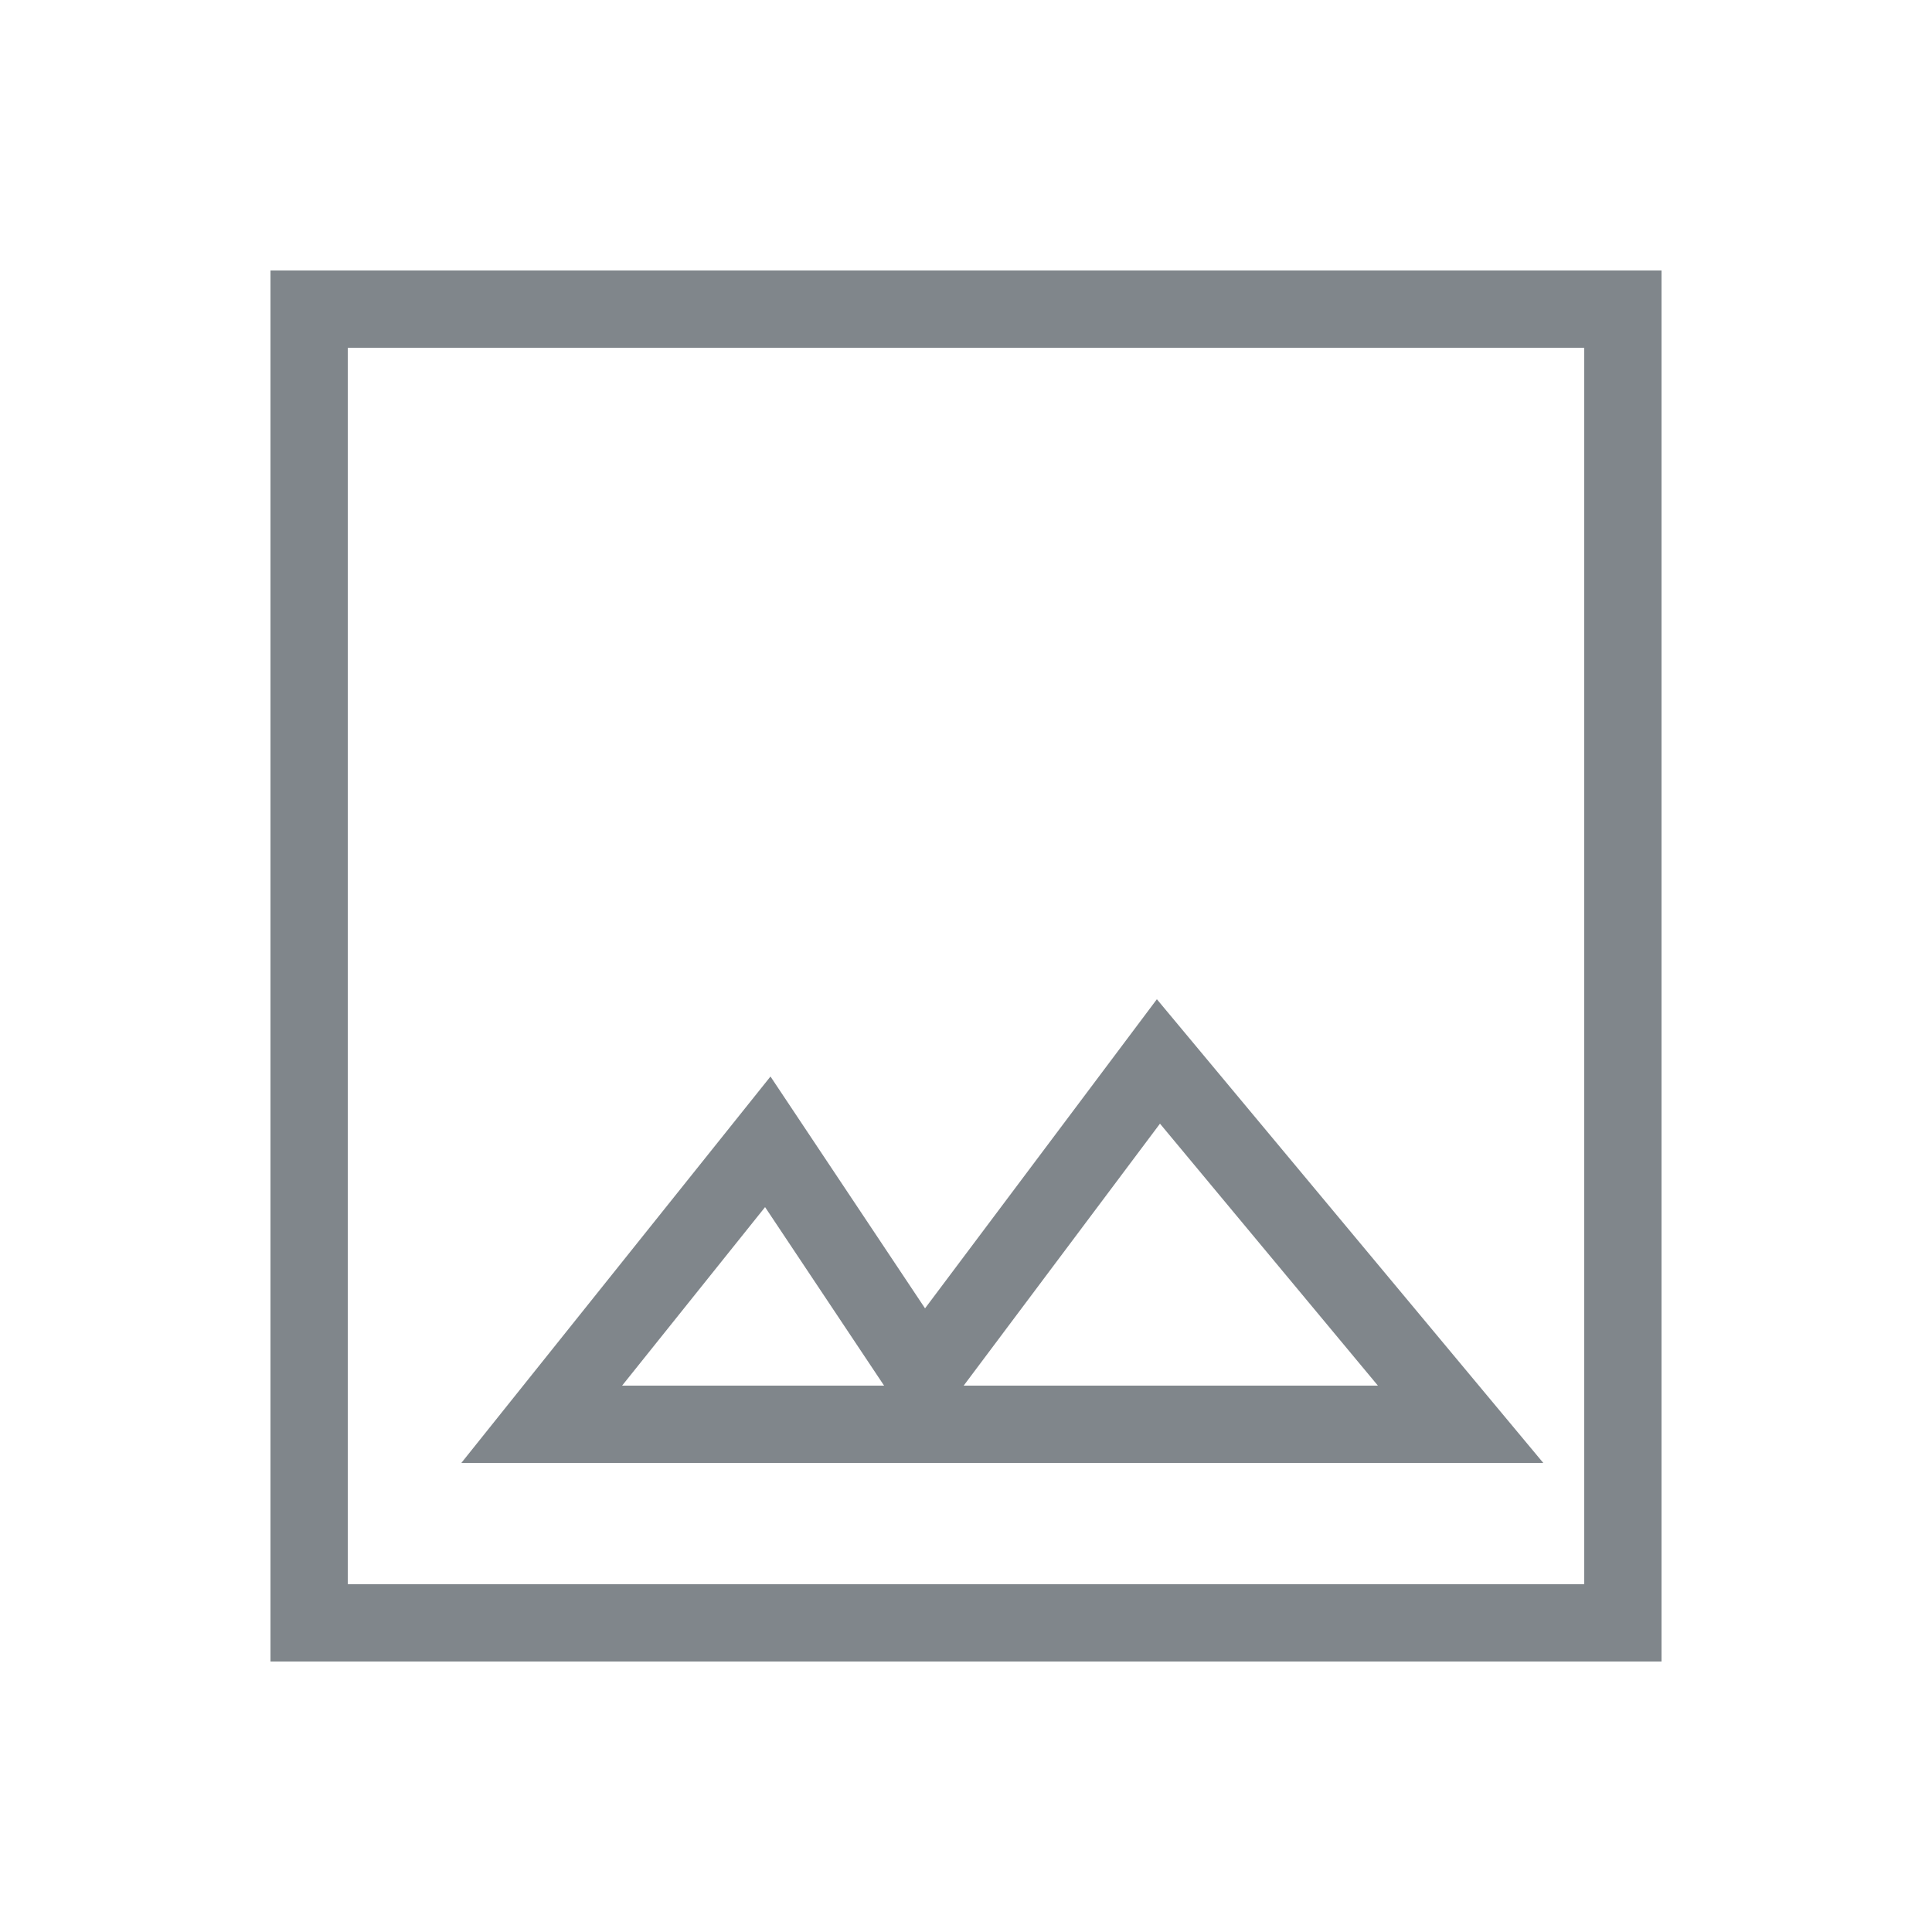
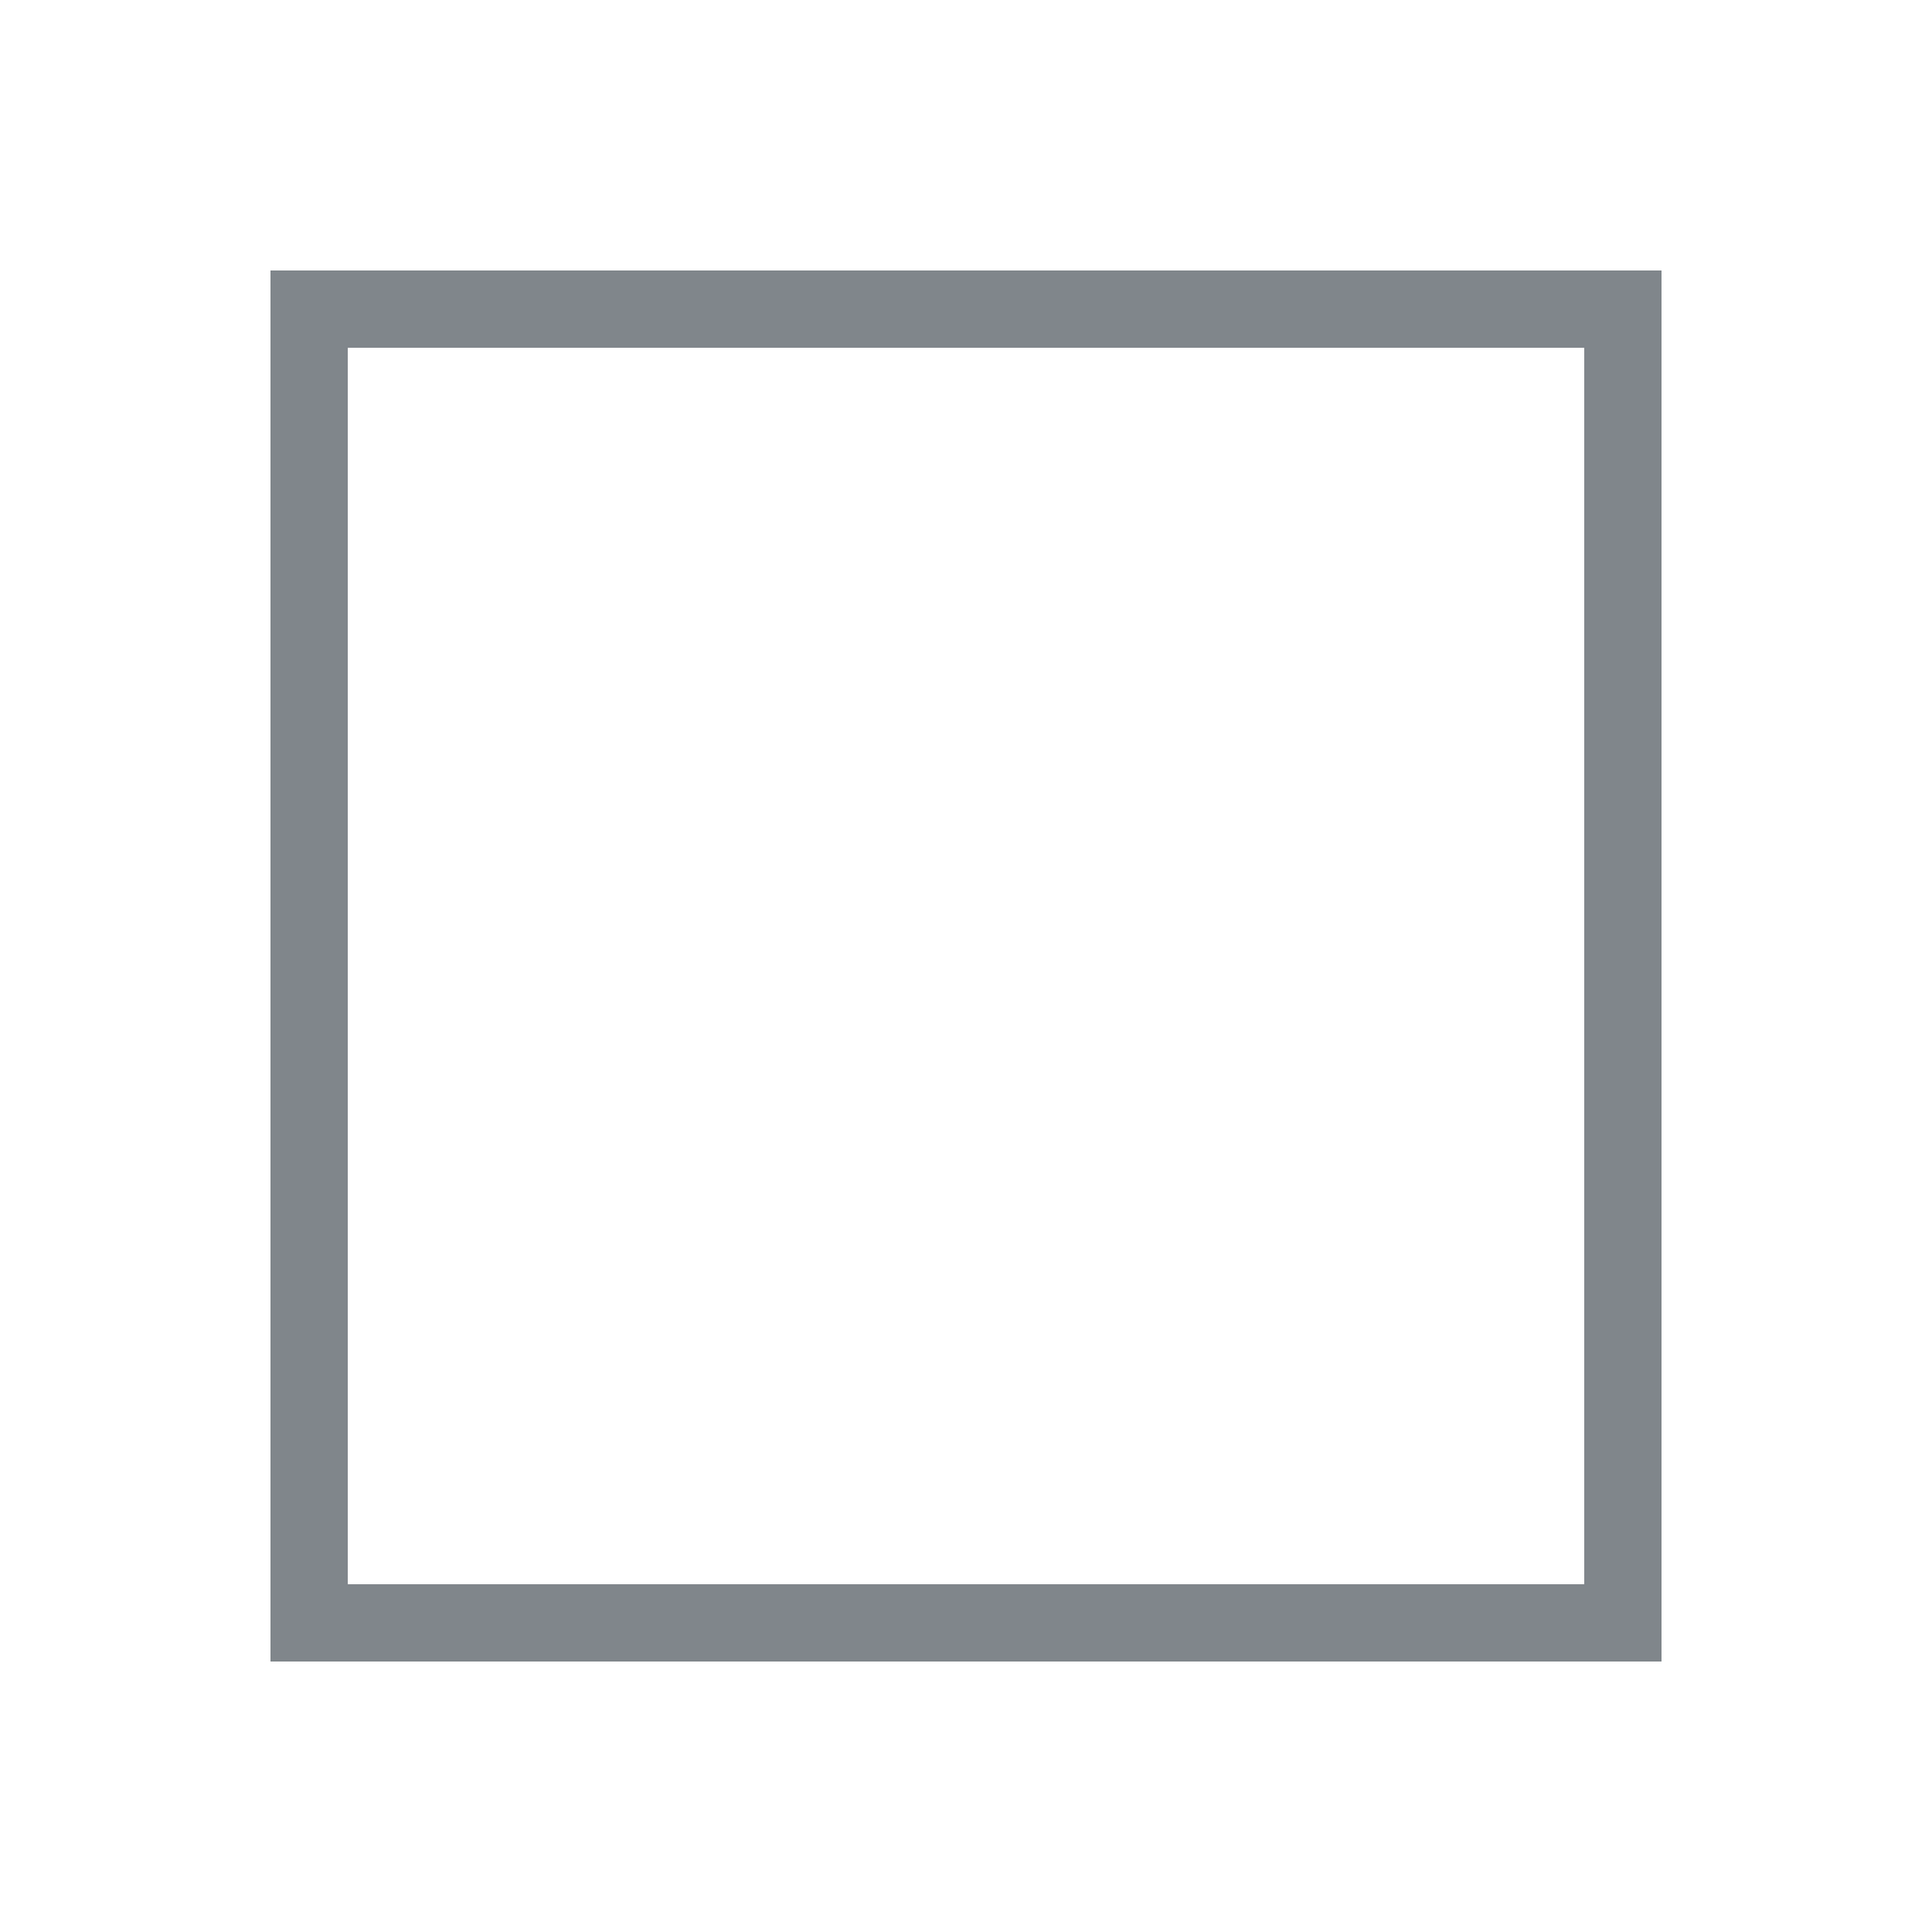
<svg xmlns="http://www.w3.org/2000/svg" id="Layer_1" viewBox="0 0 25 25">
  <defs>
    <style>.cls-1{fill:#80868b;}</style>
  </defs>
-   <path class="cls-1" d="M15.01,14.54l2.82,3.39h-5.36l2.54-3.39Zm-5.11,1.08l1.54,2.31h-3.39l1.85-2.31Zm5.07-2.69l-3,4-2-3-4,5h14l-5-6Z" />
  <path class="cls-1" d="M20.5,4.5V20.5H4.5V4.5H20.5Zm1-1H3.5V21.5H21.5V3.5Z" />
</svg>